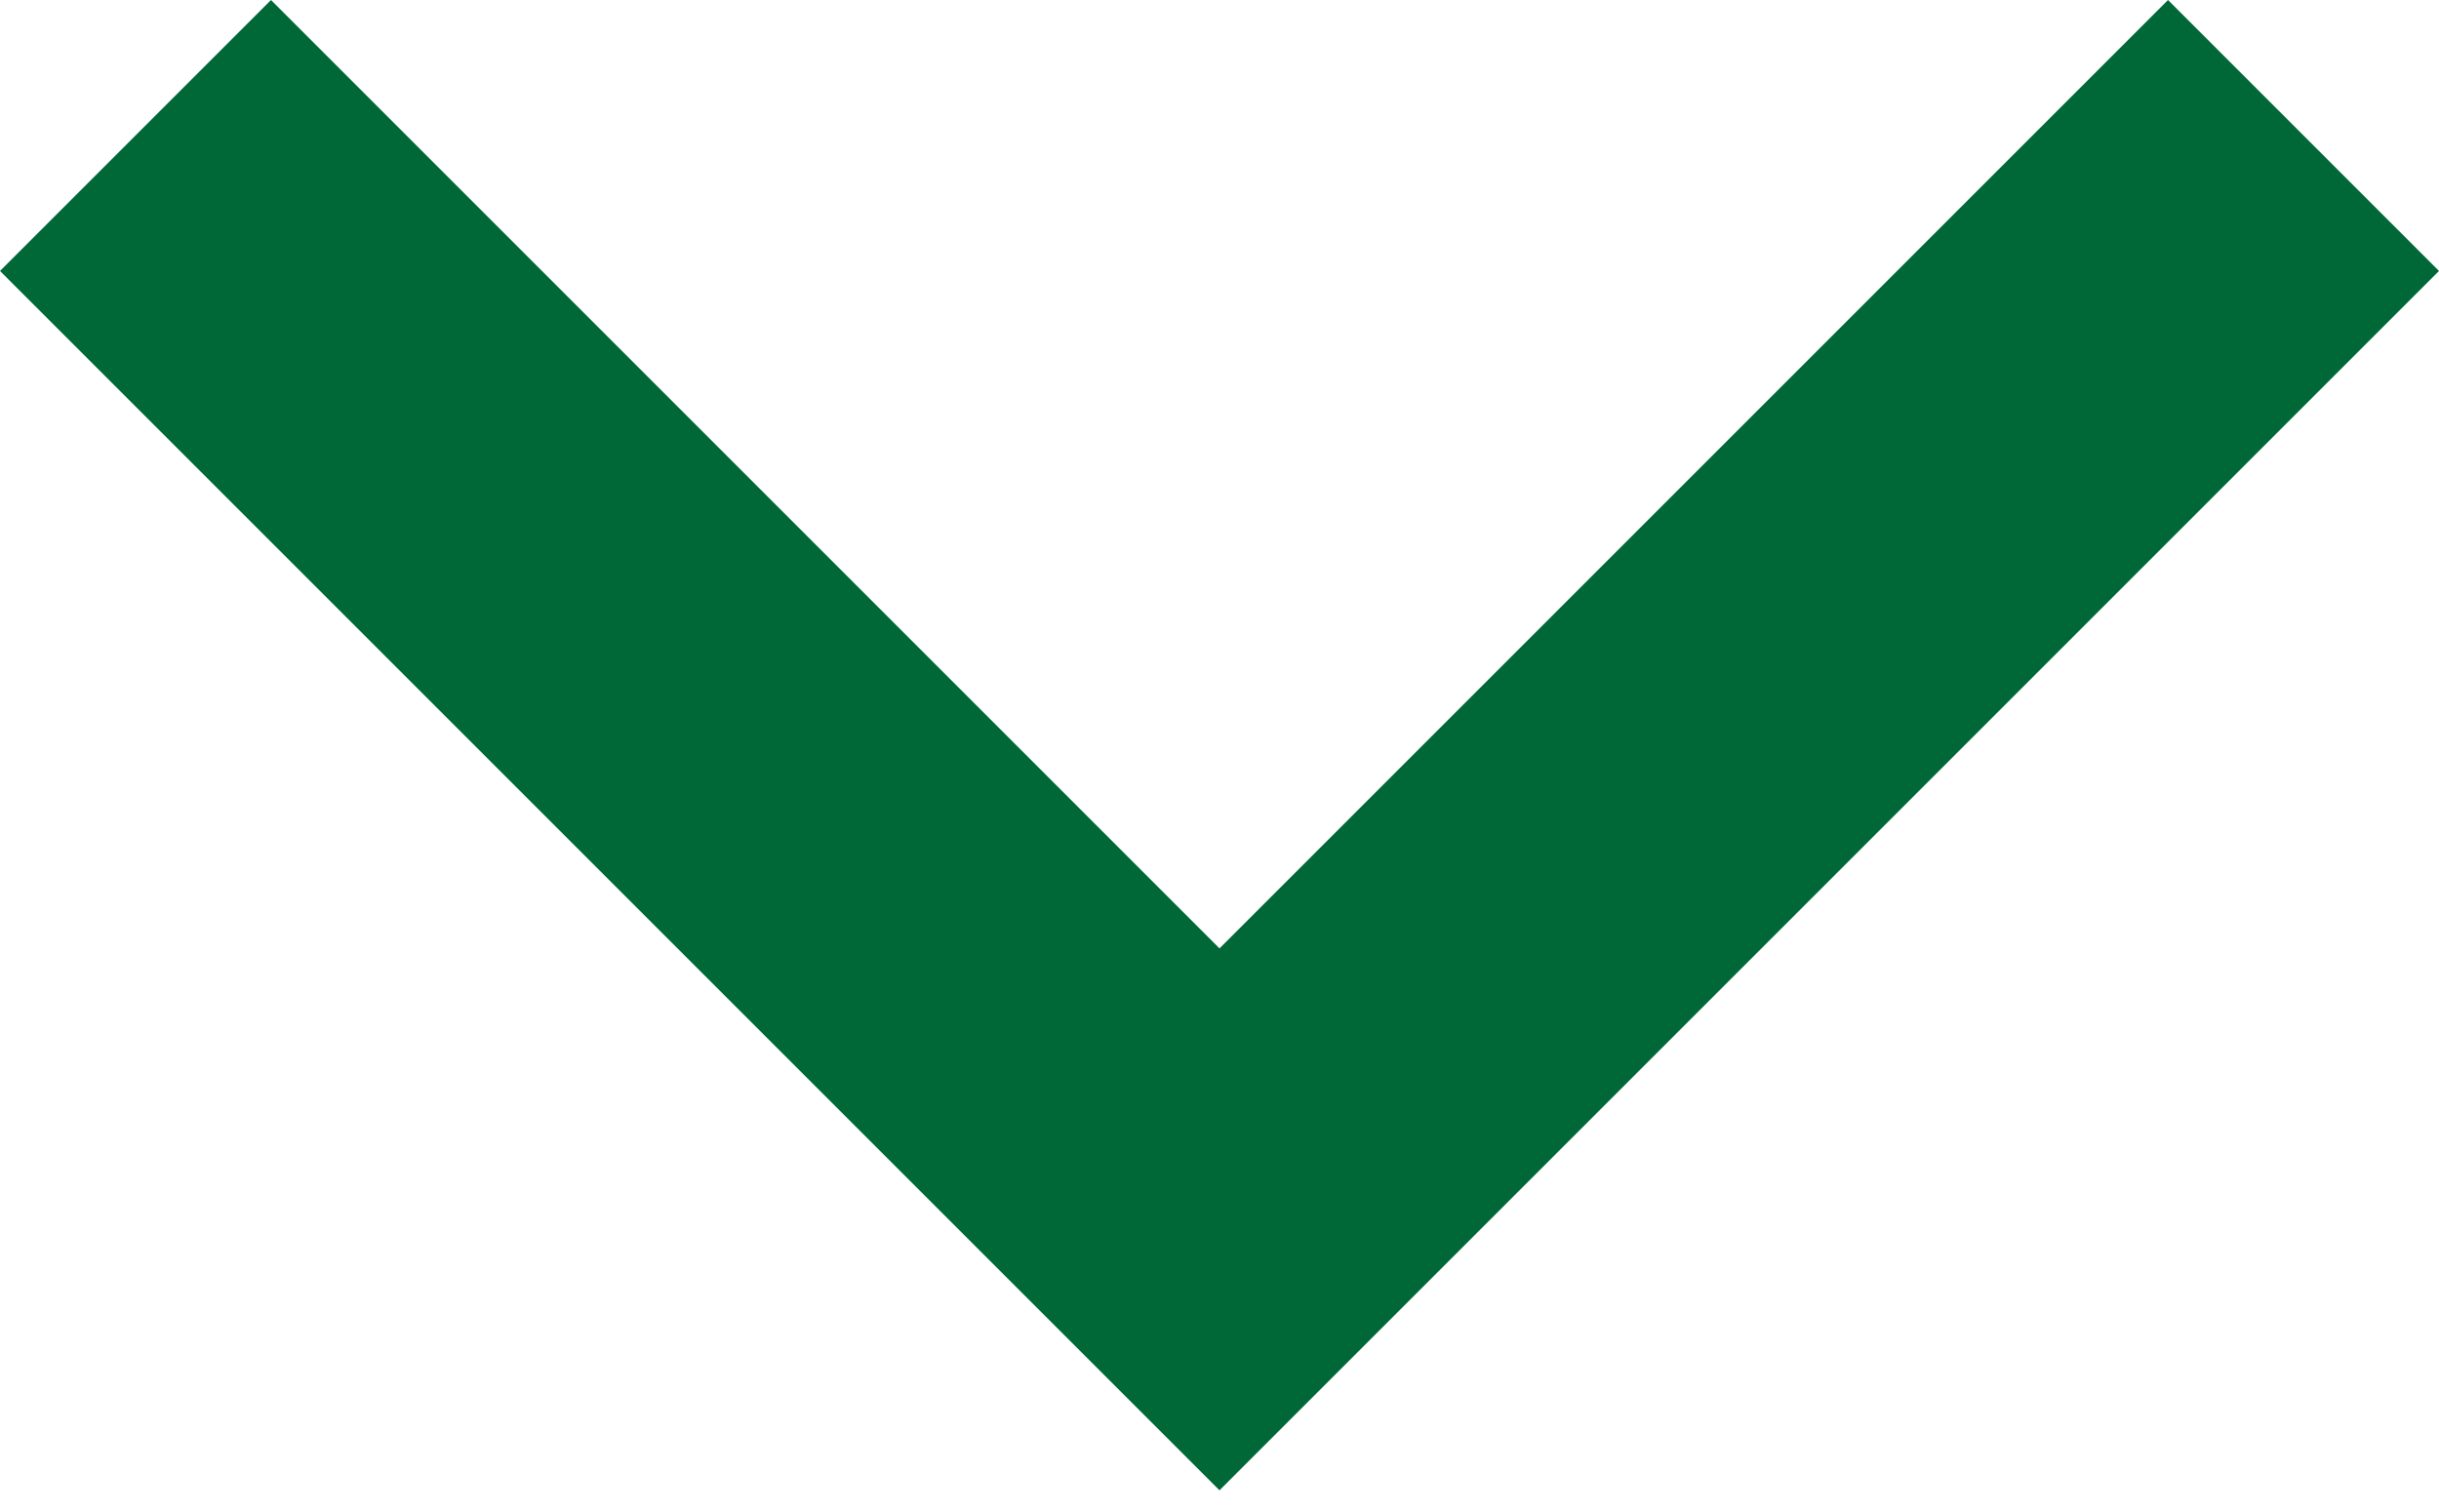
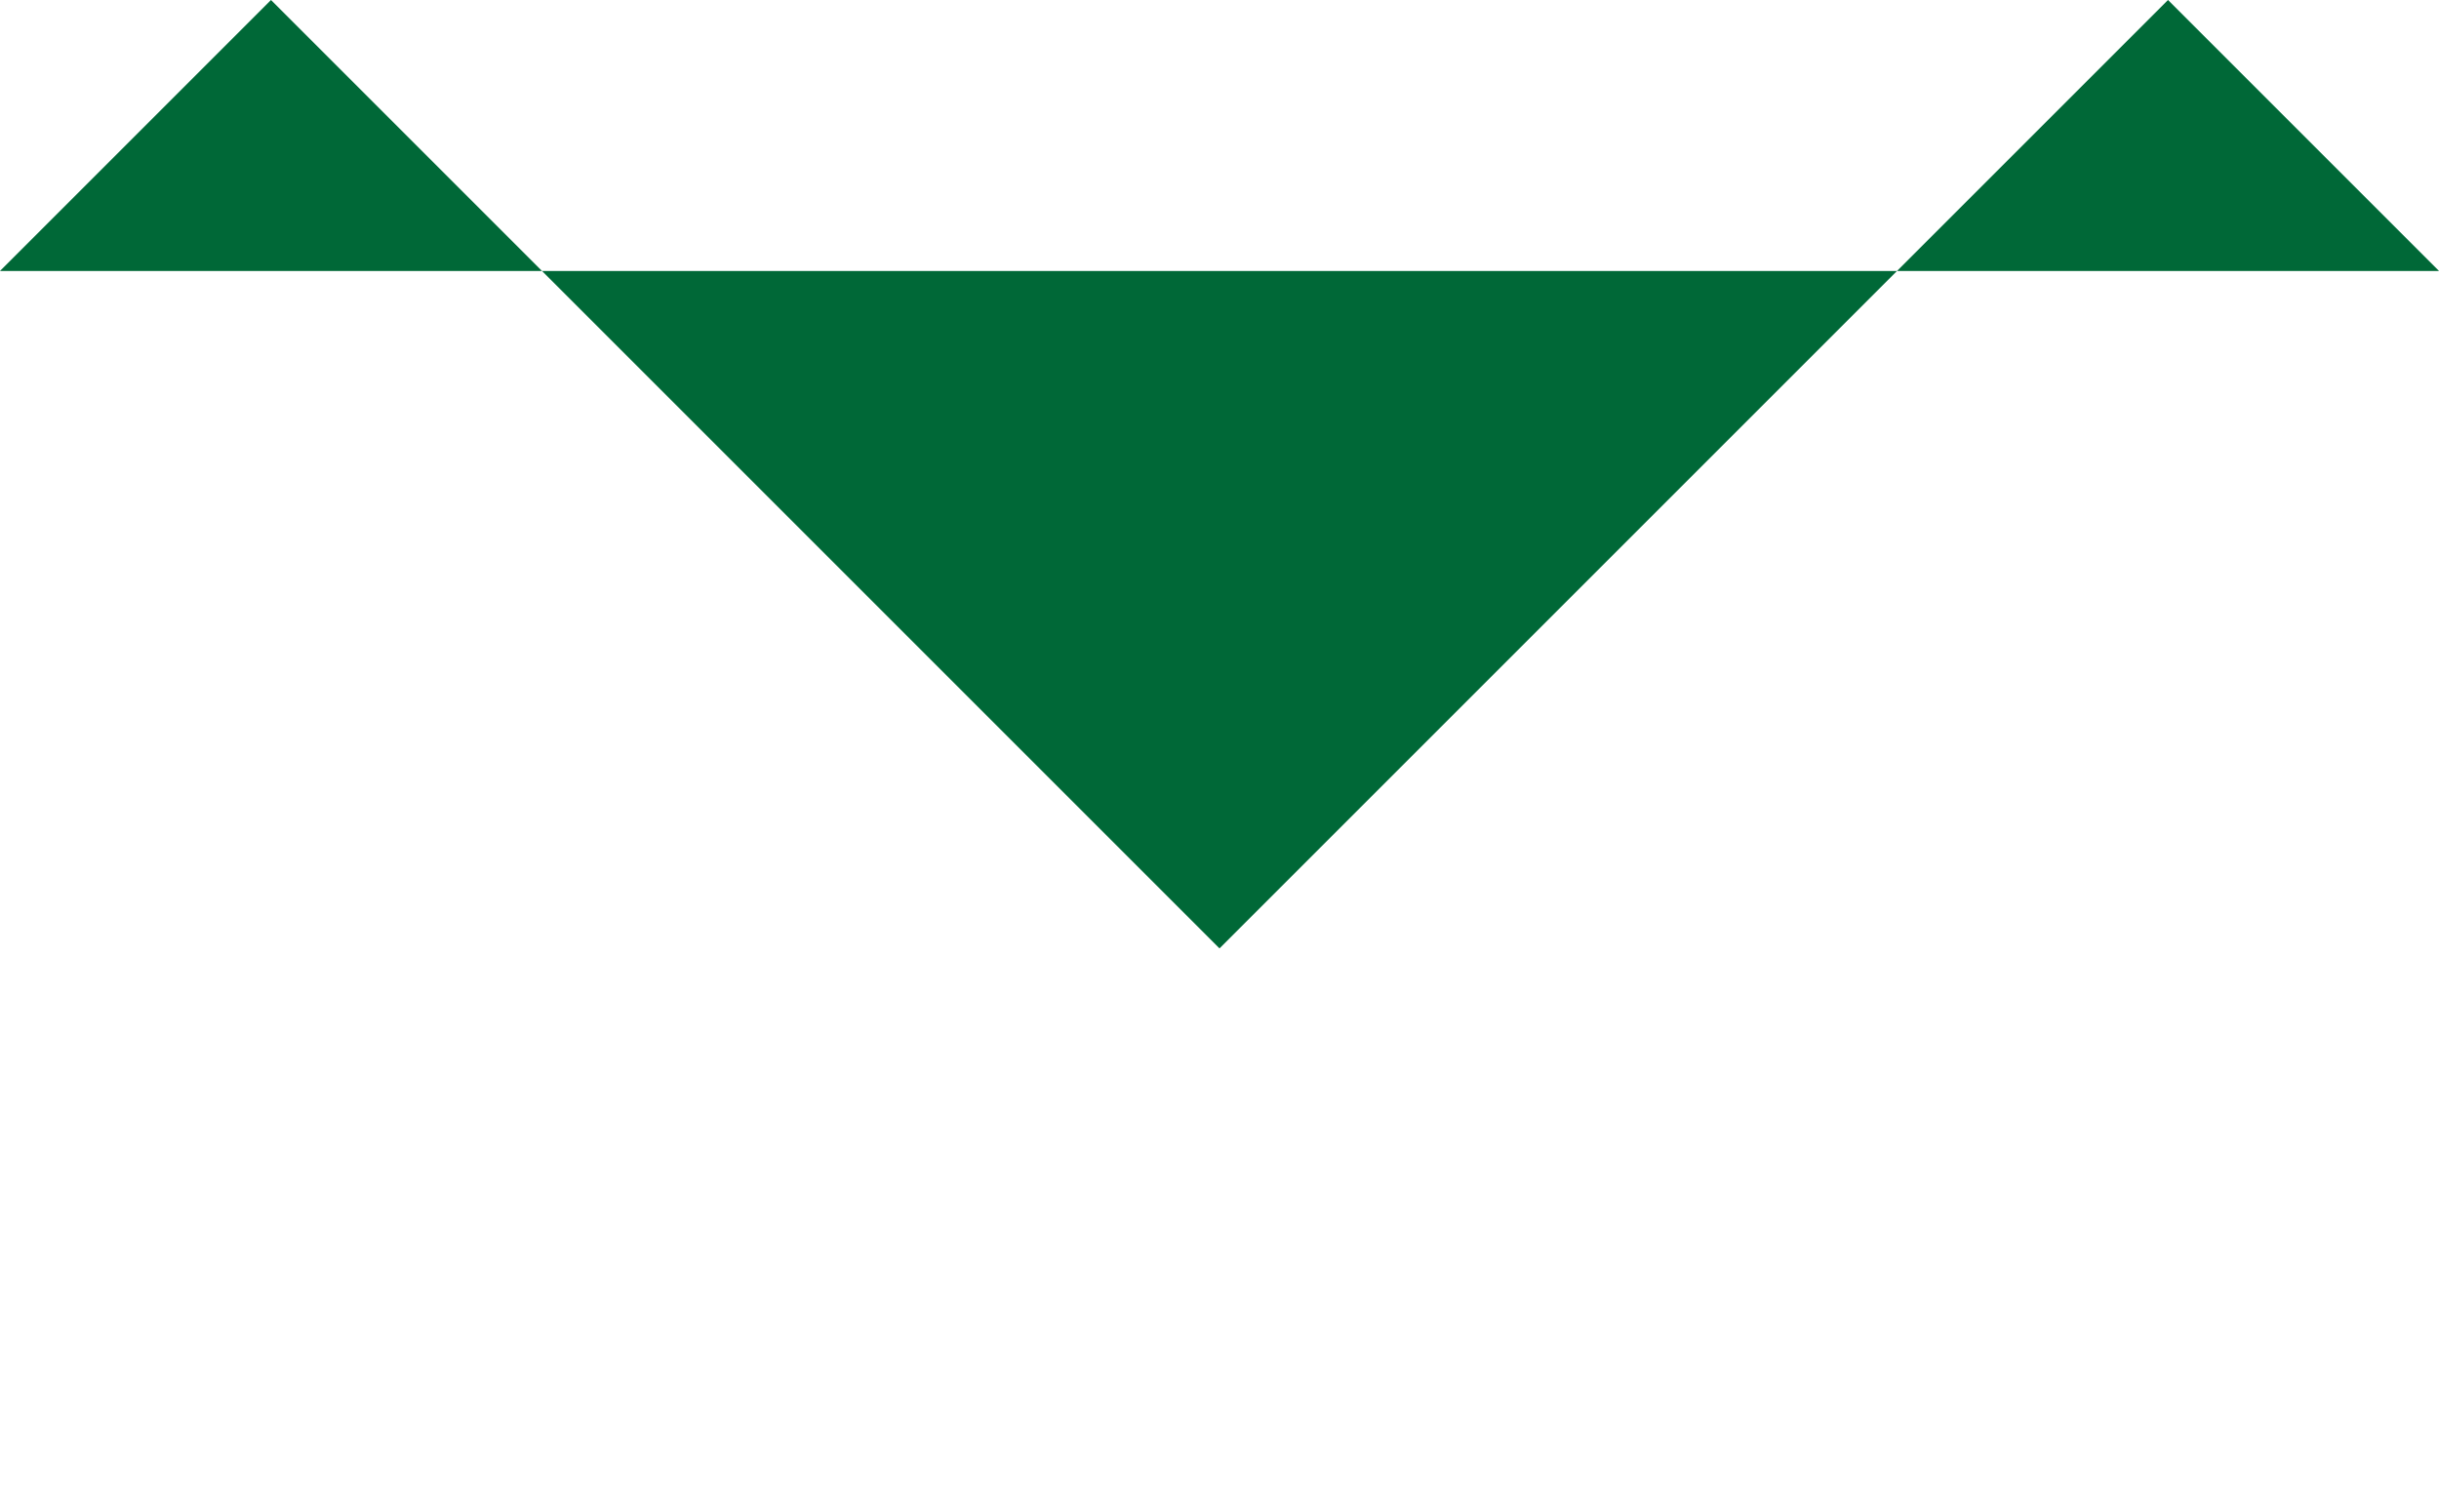
<svg xmlns="http://www.w3.org/2000/svg" width="100" height="62" viewBox="0 0 100 62" fill="none">
-   <path fill-rule="evenodd" clip-rule="evenodd" d="M50 38.889L88.889 0L100 11.111L50 61.111L0 11.111L11.111 0L50 38.889Z" fill="#006837" />
+   <path fill-rule="evenodd" clip-rule="evenodd" d="M50 38.889L88.889 0L100 11.111L0 11.111L11.111 0L50 38.889Z" fill="#006837" />
</svg>